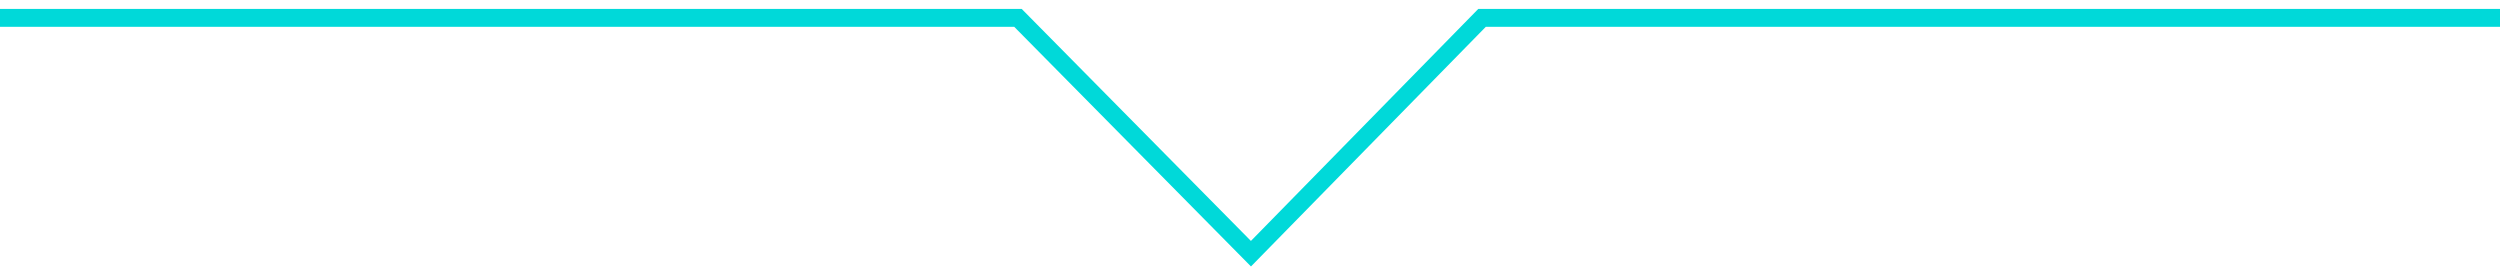
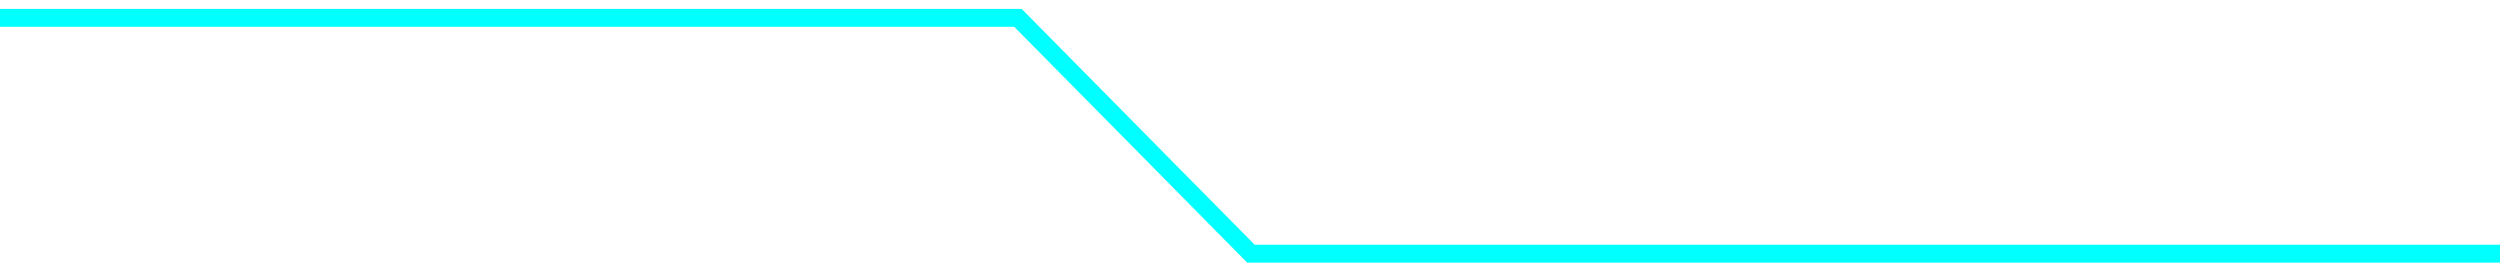
<svg xmlns="http://www.w3.org/2000/svg" width="140" height="15" viewBox="0 0 140 15" fill="none">
  <g id="Vector">
-     <path d="M0 1H57.005L70.053 14.207L82.995 1H140" stroke="#00FFFF" />
-     <path d="M0 1H57.005L70.053 14.207L82.995 1H140" stroke="black" stroke-opacity="0.15" />
+     <path d="M0 1H57.005L70.053 14.207H140" stroke="#00FFFF" />
  </g>
</svg>